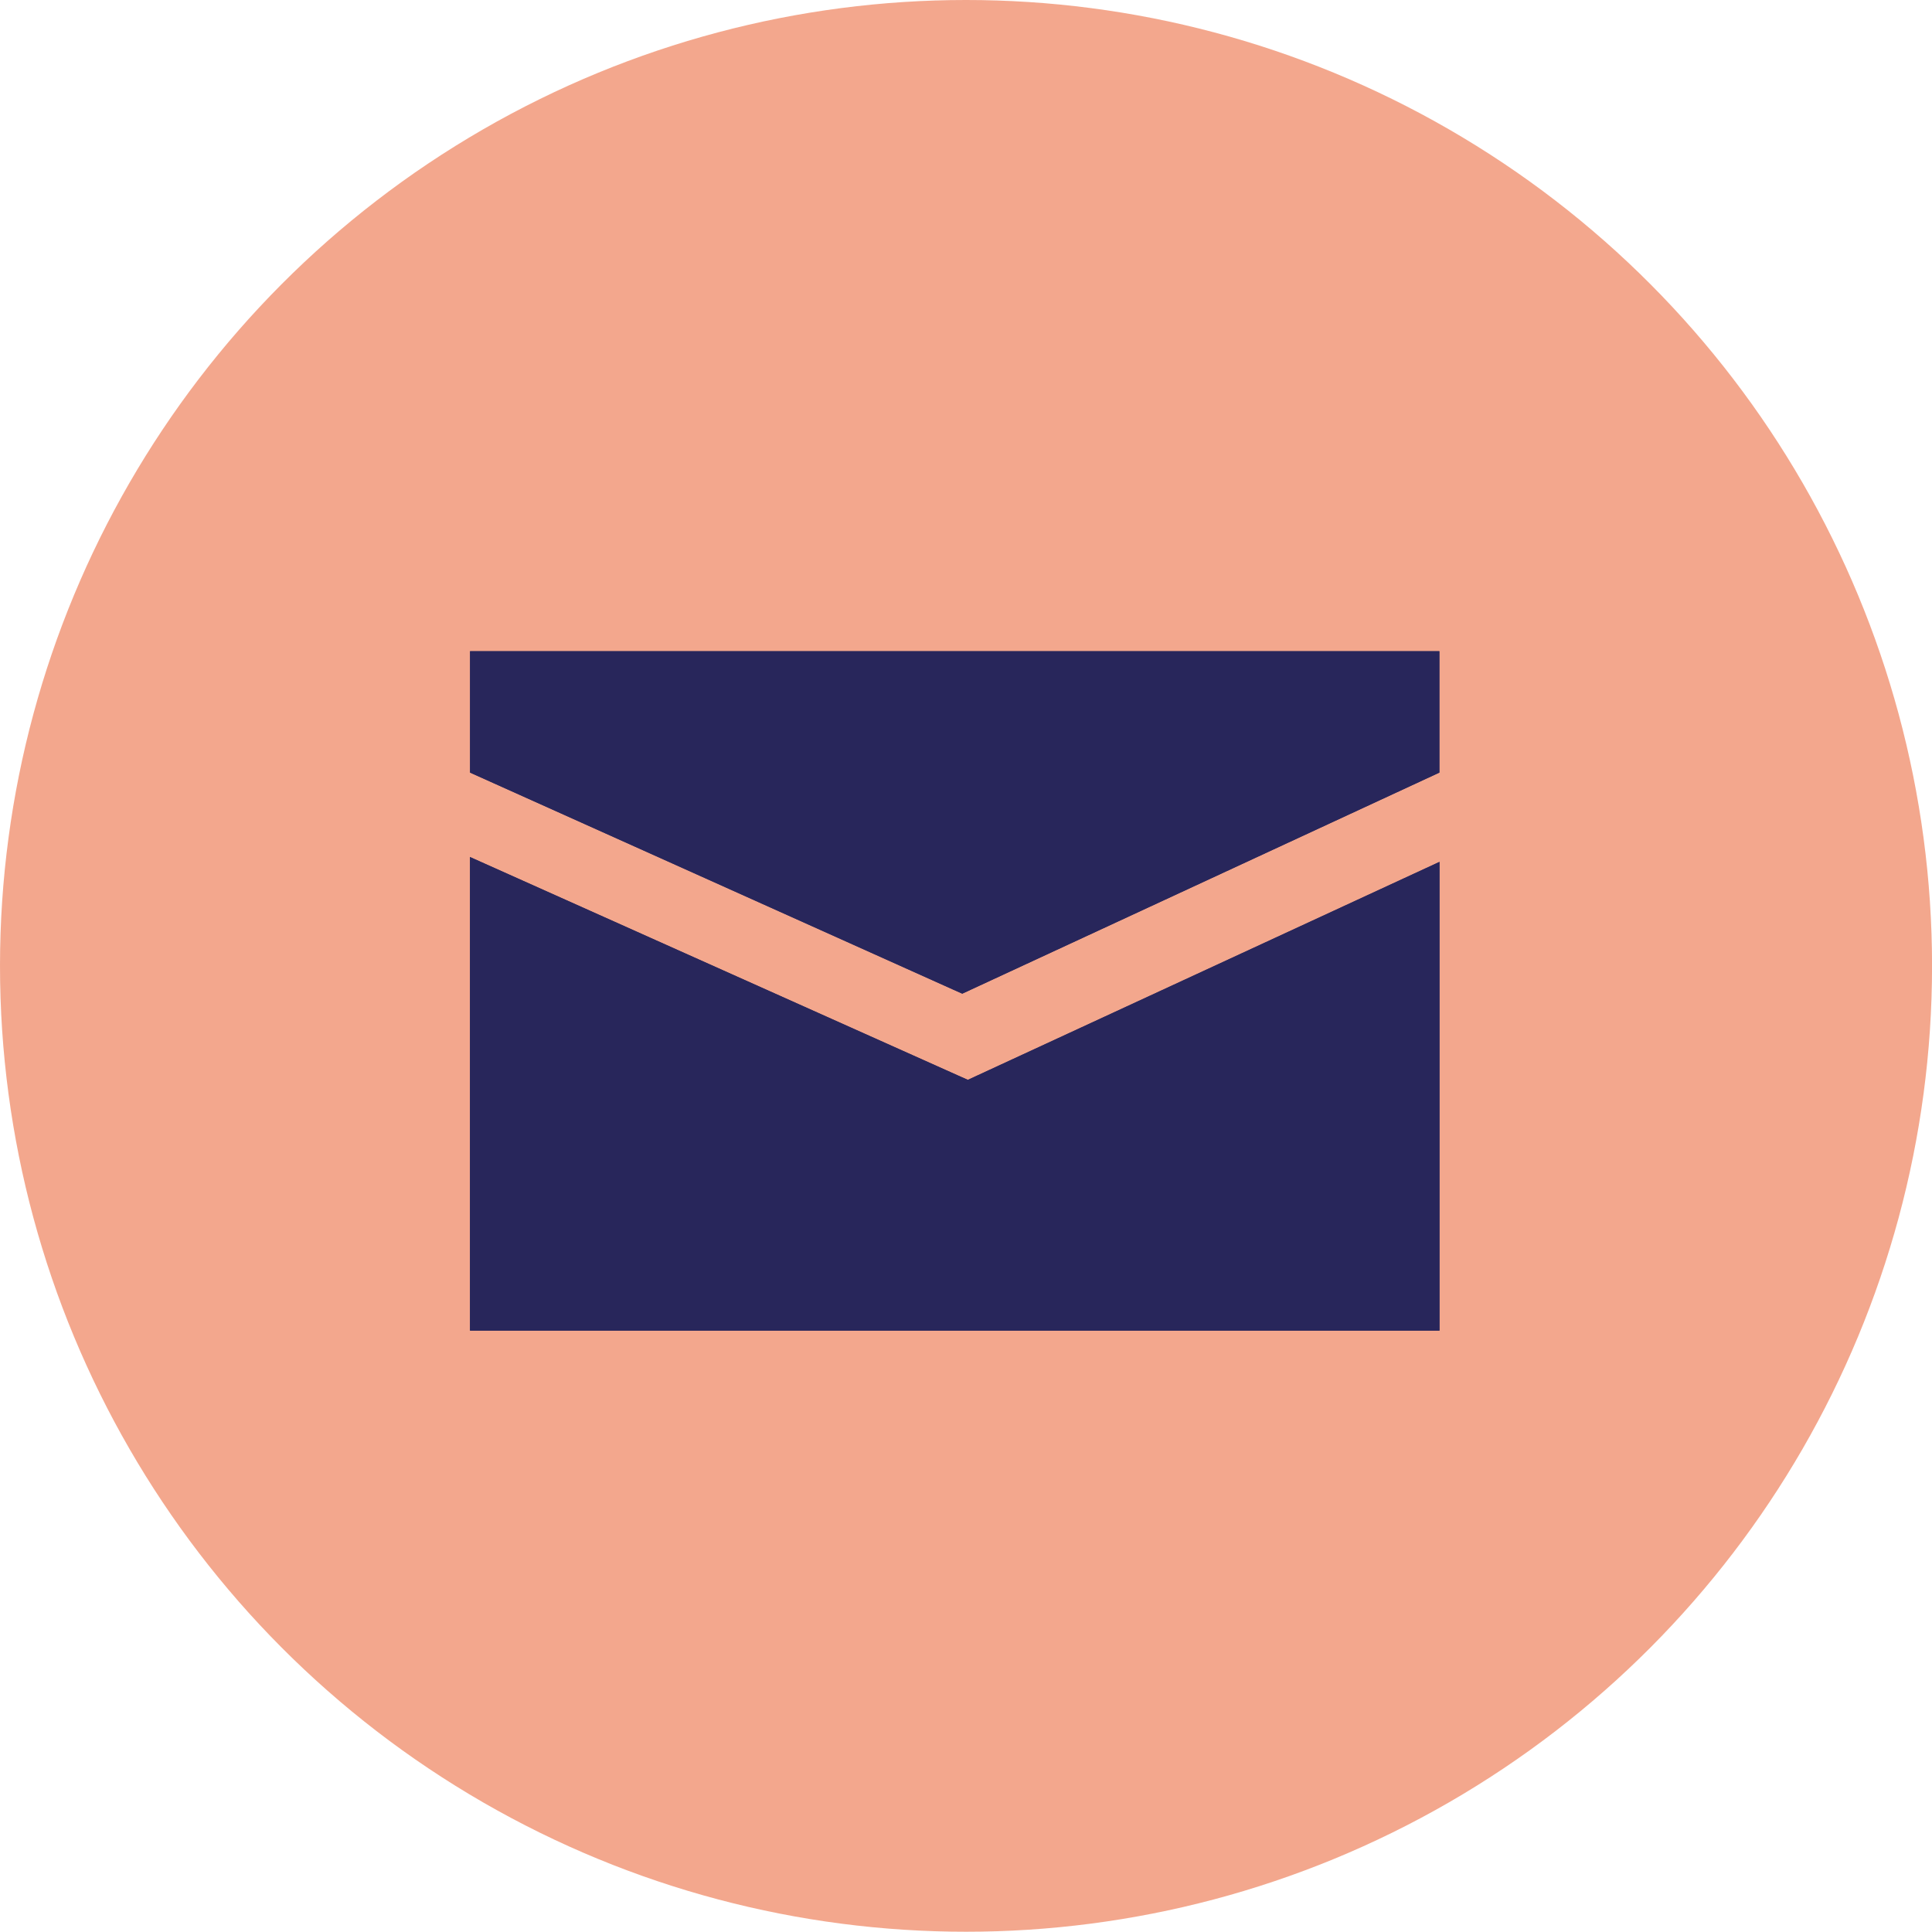
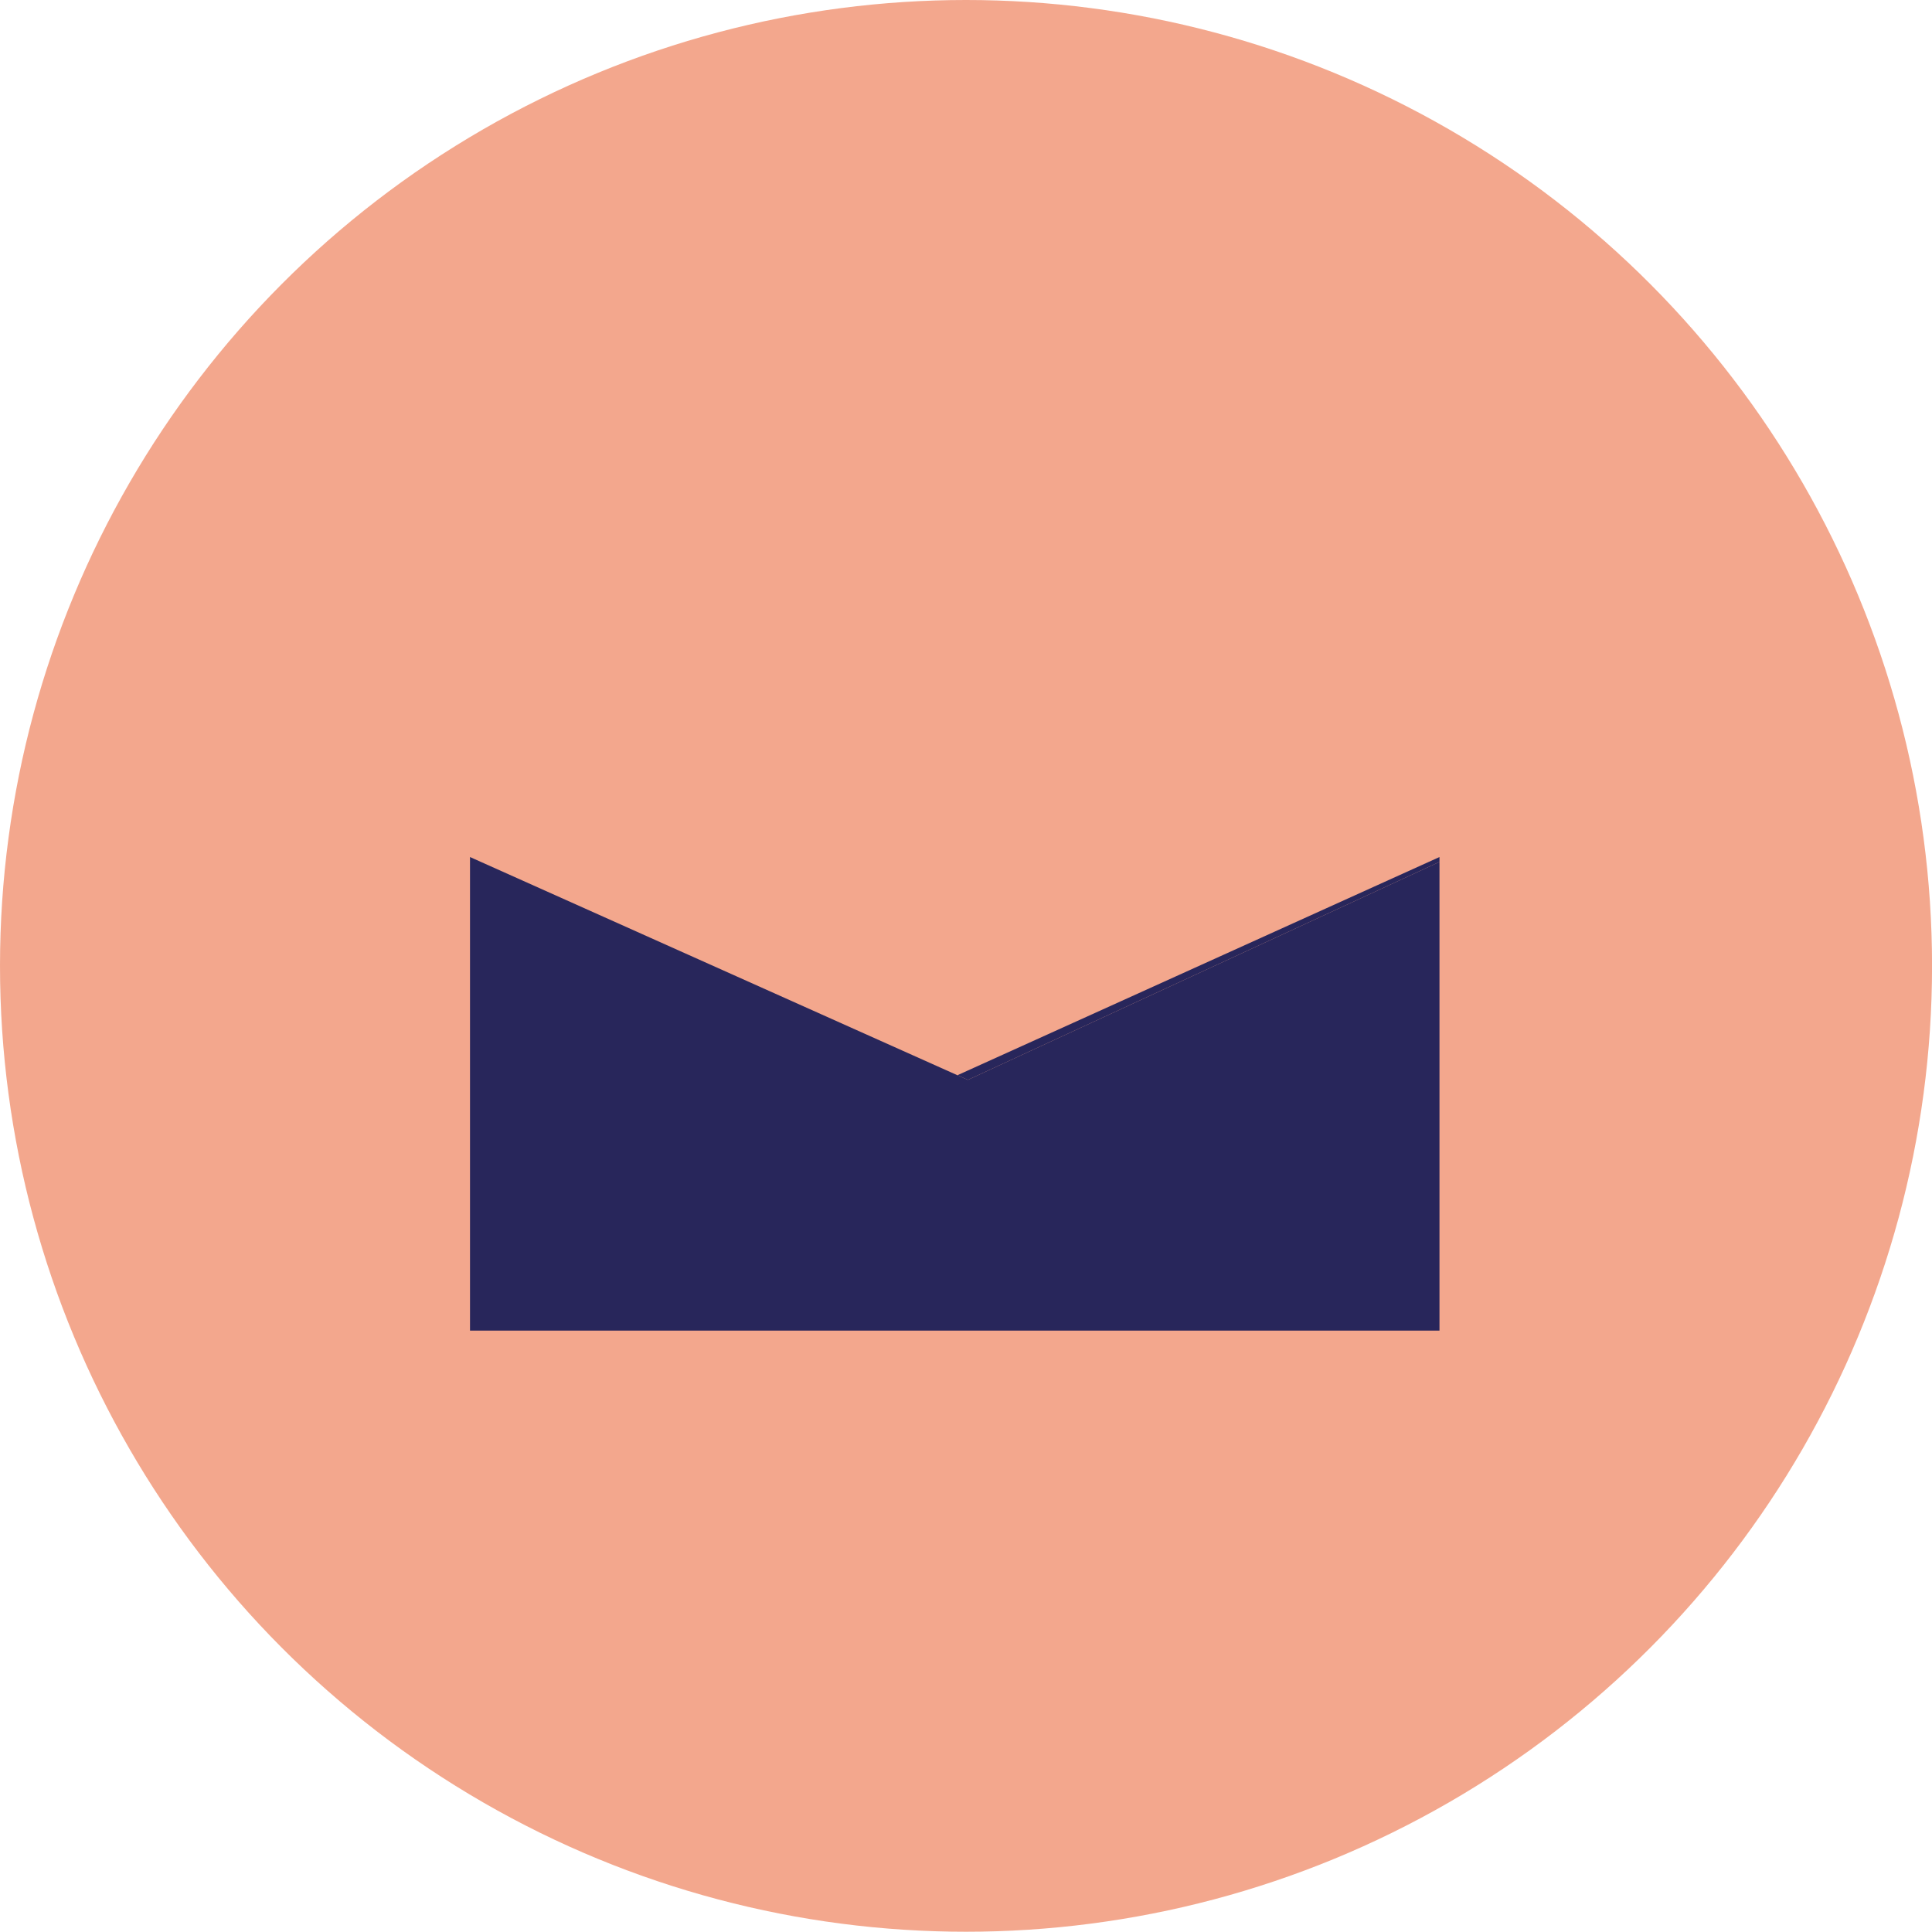
<svg xmlns="http://www.w3.org/2000/svg" width="36.995" height="36.991" viewBox="0 0 36.995 36.991">
  <g id="Group_1021" data-name="Group 1021" transform="translate(-1728.998 -565.435)">
    <ellipse id="Ellipse_217" data-name="Ellipse 217" cx="18.498" cy="18.495" rx="18.498" ry="18.495" transform="translate(1728.998 565.435)" fill="rgba(233,81,29,0.5)" />
    <g id="Group_1086" data-name="Group 1086" transform="translate(147.74 -387.381)">
-       <path id="Path_448" data-name="Path 448" d="M-9859.752-4390v2.324l9.25,4.155.175.078,9.136-4.233V-4390Z" transform="translate(11450.011 5355.286)" fill="#28265b" />
      <path id="Subtraction_10" data-name="Subtraction 10" d="M18.564,9.068H0V0L9.333,4.178l.2.089L18.564.093V9.067Z" transform="translate(1590.258 969.227)" fill="#28265b" />
-       <path id="Path_532" data-name="Path 532" d="M-9859.752-4390v2.324l9.25,4.155.175.078,9.136-4.233V-4390Z" transform="translate(11450.011 5355.286)" fill="#28265b" />
-       <path id="Subtraction_26" data-name="Subtraction 26" d="M18.564,9.068H0V0L9.333,4.178l.2.089L18.564.093V9.067Z" transform="translate(1590.258 969.227)" fill="#28265b" />
+       <path id="Subtraction_26" data-name="Subtraction 26" d="M18.564,9.068V0L9.333,4.178l.2.089L18.564.093V9.067Z" transform="translate(1590.258 969.227)" fill="#28265b" />
    </g>
  </g>
</svg>